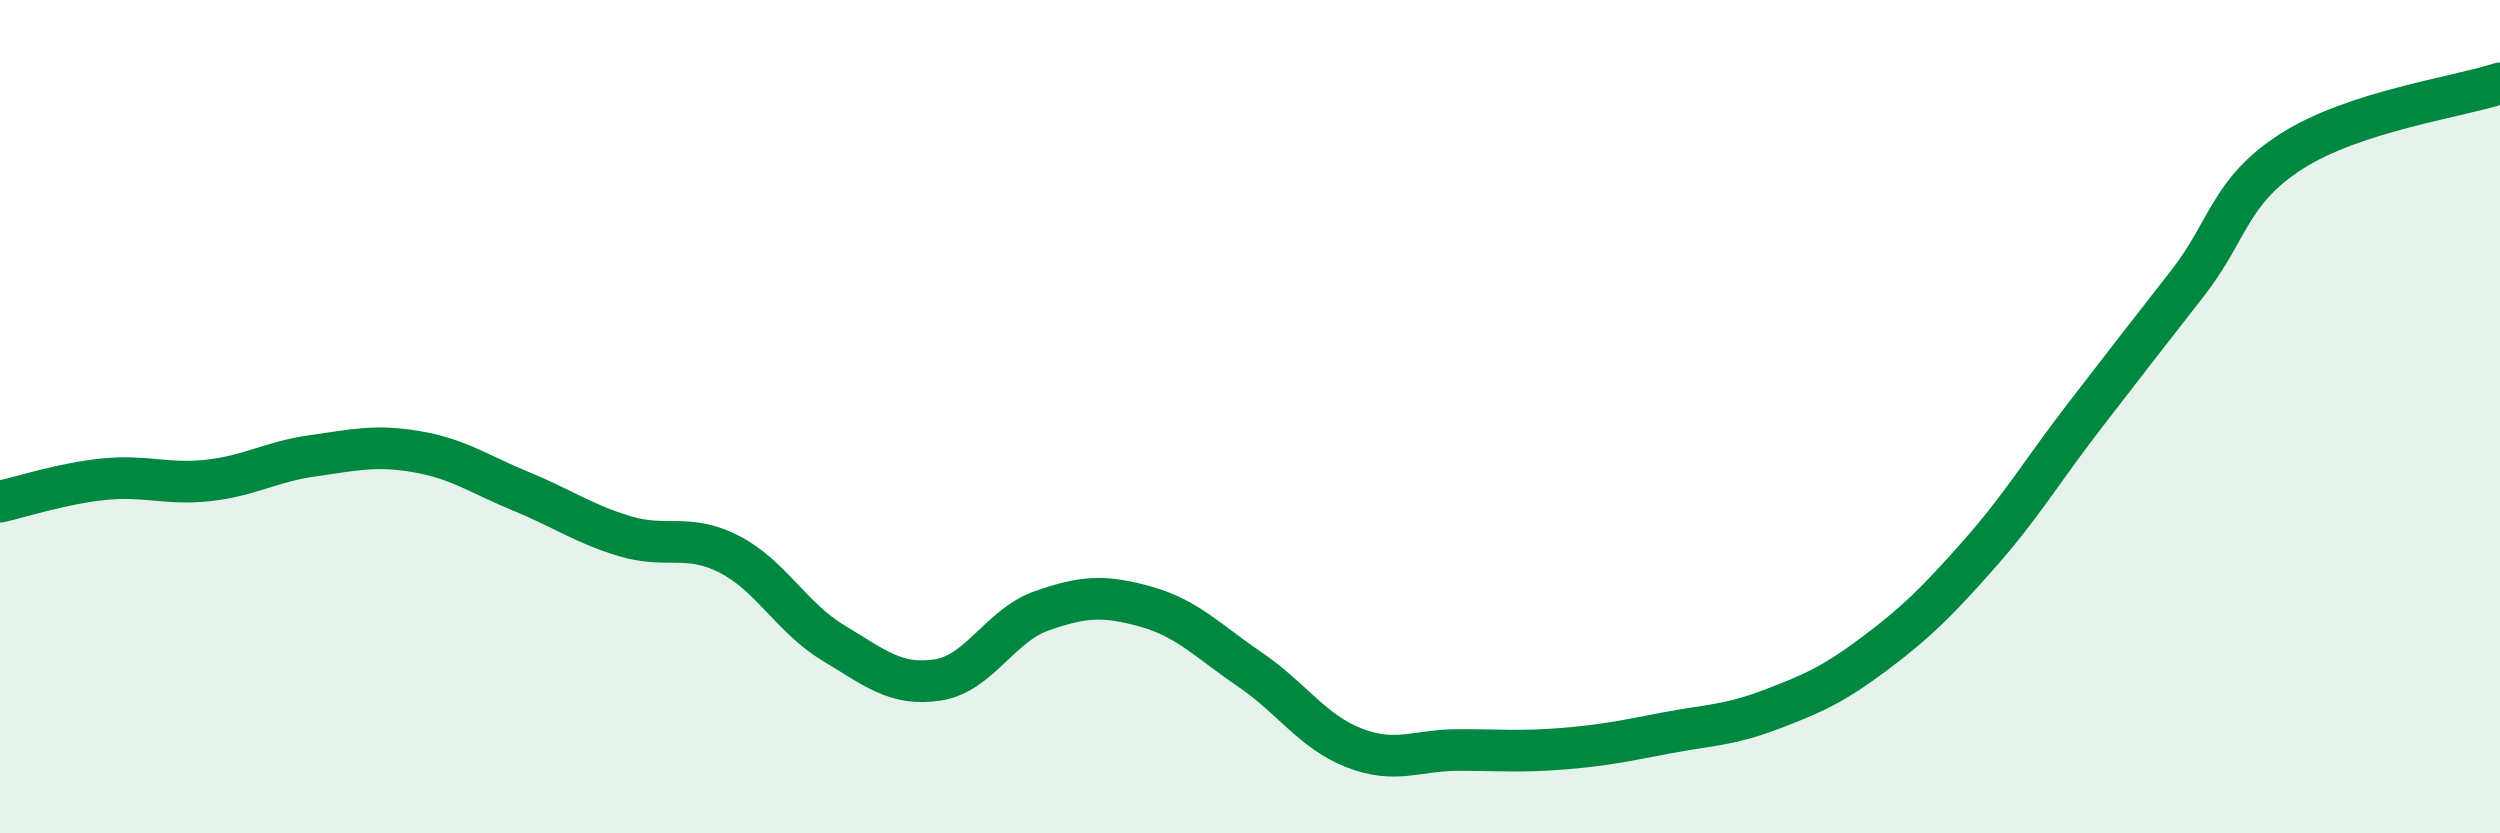
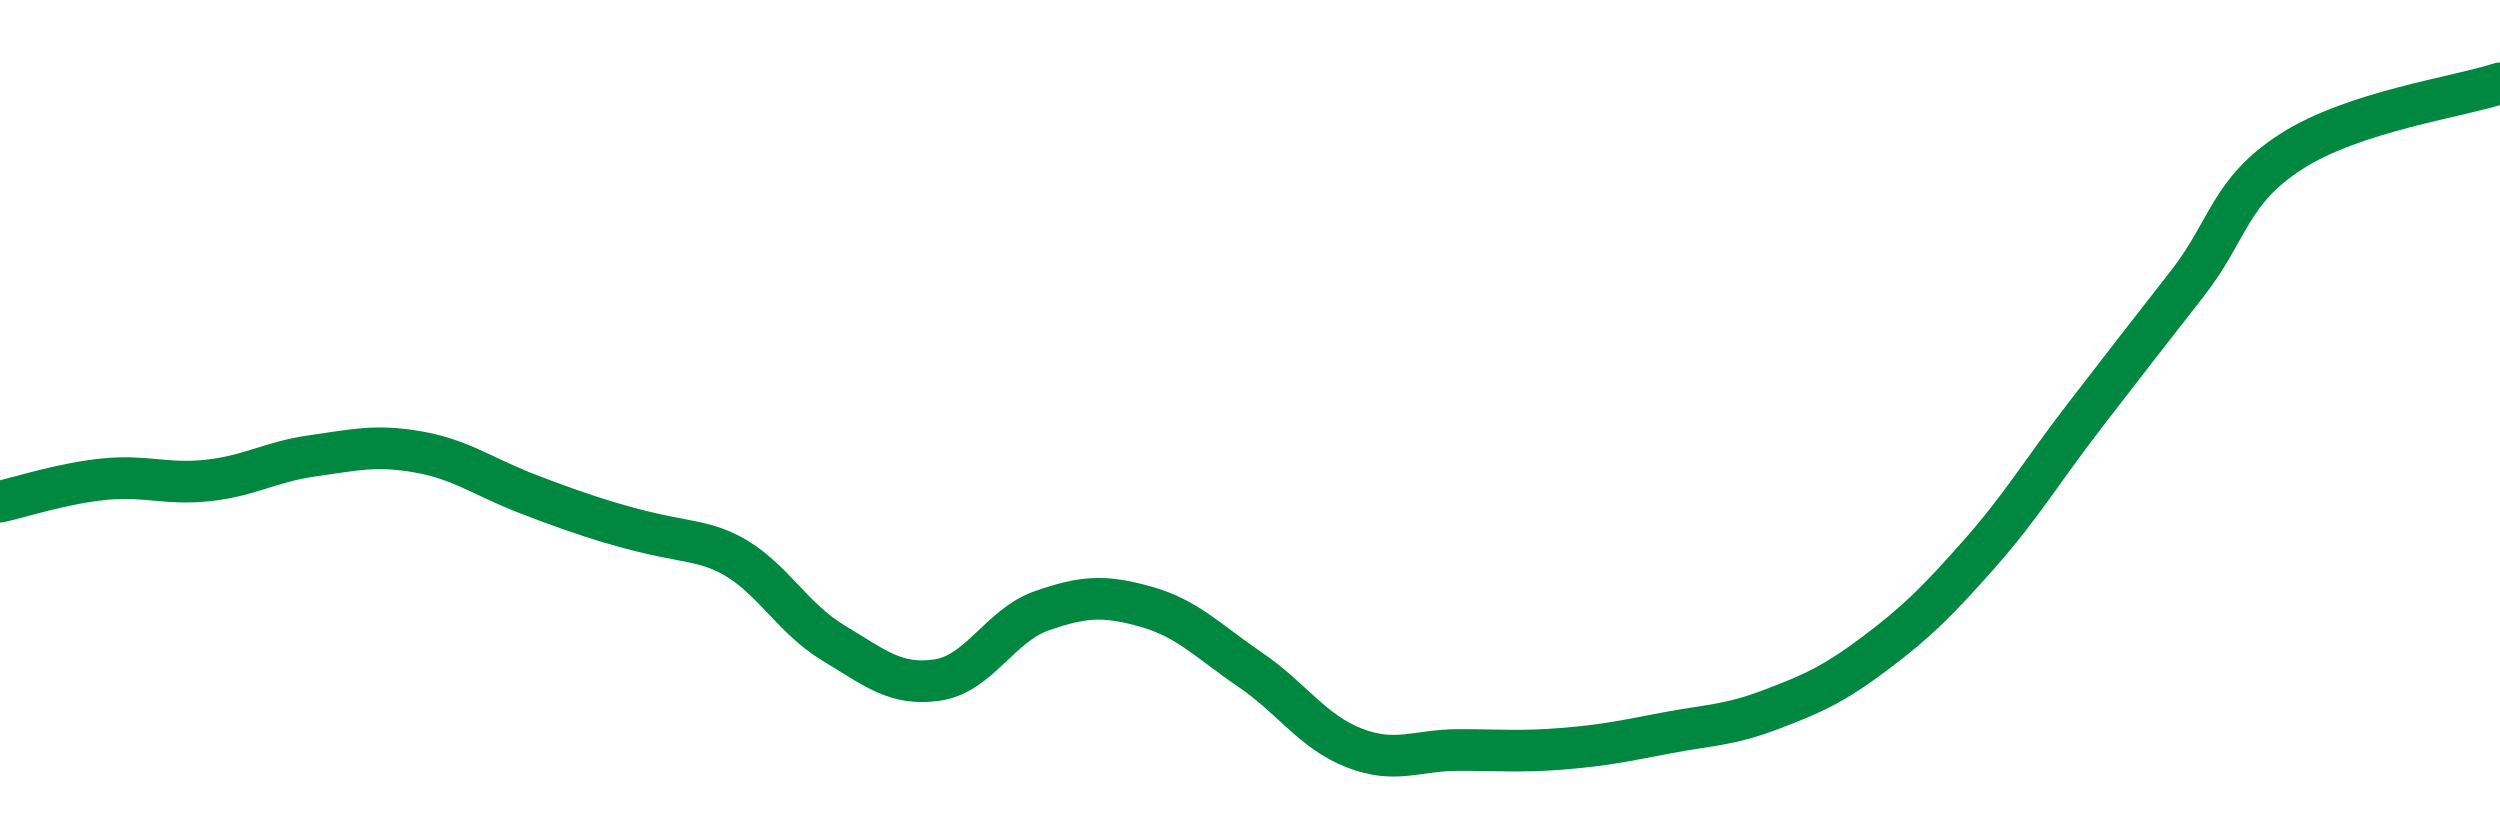
<svg xmlns="http://www.w3.org/2000/svg" width="60" height="20" viewBox="0 0 60 20">
-   <path d="M 0,12.04 C 0.5,11.93 1.5,11.6 2.5,11.5 C 3.5,11.4 4,11.64 5,11.53 C 6,11.42 6.5,11.08 7.5,10.94 C 8.5,10.8 9,10.67 10,10.84 C 11,11.01 11.5,11.38 12.5,11.79 C 13.5,12.2 14,12.57 15,12.87 C 16,13.17 16.5,12.79 17.5,13.3 C 18.5,13.81 19,14.83 20,15.43 C 21,16.03 21.5,16.47 22.5,16.32 C 23.5,16.17 24,15.01 25,14.66 C 26,14.31 26.5,14.28 27.5,14.56 C 28.5,14.84 29,15.39 30,16.07 C 31,16.75 31.5,17.56 32.5,17.95 C 33.5,18.34 34,18 35,18 C 36,18 36.5,18.05 37.5,17.97 C 38.5,17.89 39,17.78 40,17.59 C 41,17.4 41.5,17.41 42.5,17.03 C 43.5,16.65 44,16.43 45,15.68 C 46,14.93 46.5,14.43 47.5,13.3 C 48.5,12.17 49,11.32 50,10.02 C 51,8.72 51.5,8.08 52.5,6.8 C 53.5,5.52 53.5,4.59 55,3.63 C 56.5,2.67 59,2.33 60,2L60 20L0 20Z" fill="#008740" opacity="0.1" stroke-linecap="round" stroke-linejoin="round" />
-   <path d="M 0,12.04 C 0.5,11.93 1.5,11.6 2.5,11.5 C 3.5,11.4 4,11.64 5,11.53 C 6,11.42 6.5,11.08 7.5,10.94 C 8.5,10.8 9,10.67 10,10.84 C 11,11.01 11.5,11.38 12.5,11.79 C 13.5,12.2 14,12.57 15,12.87 C 16,13.17 16.5,12.79 17.5,13.3 C 18.5,13.81 19,14.83 20,15.43 C 21,16.03 21.5,16.47 22.5,16.32 C 23.5,16.17 24,15.01 25,14.66 C 26,14.31 26.5,14.28 27.5,14.56 C 28.5,14.84 29,15.39 30,16.07 C 31,16.75 31.5,17.56 32.5,17.95 C 33.5,18.34 34,18 35,18 C 36,18 36.5,18.05 37.5,17.97 C 38.5,17.89 39,17.78 40,17.59 C 41,17.4 41.5,17.41 42.5,17.03 C 43.5,16.65 44,16.43 45,15.68 C 46,14.93 46.5,14.43 47.5,13.3 C 48.5,12.17 49,11.32 50,10.02 C 51,8.72 51.5,8.08 52.5,6.8 C 53.5,5.52 53.5,4.59 55,3.63 C 56.5,2.67 59,2.33 60,2" stroke="#008740" stroke-width="1" fill="none" stroke-linecap="round" stroke-linejoin="round" />
+   <path d="M 0,12.04 C 0.5,11.93 1.5,11.6 2.5,11.5 C 3.5,11.4 4,11.64 5,11.53 C 6,11.42 6.5,11.08 7.5,10.94 C 8.5,10.8 9,10.67 10,10.84 C 11,11.01 11.5,11.38 12.5,11.79 C 16,13.17 16.5,12.79 17.5,13.3 C 18.5,13.81 19,14.83 20,15.43 C 21,16.03 21.5,16.47 22.5,16.32 C 23.5,16.17 24,15.01 25,14.66 C 26,14.31 26.5,14.28 27.5,14.56 C 28.5,14.84 29,15.39 30,16.07 C 31,16.75 31.5,17.56 32.5,17.95 C 33.5,18.34 34,18 35,18 C 36,18 36.5,18.05 37.5,17.97 C 38.5,17.89 39,17.78 40,17.59 C 41,17.4 41.5,17.41 42.5,17.03 C 43.5,16.65 44,16.43 45,15.68 C 46,14.93 46.5,14.43 47.5,13.3 C 48.5,12.17 49,11.32 50,10.02 C 51,8.72 51.5,8.08 52.5,6.8 C 53.5,5.52 53.5,4.59 55,3.63 C 56.5,2.67 59,2.33 60,2" stroke="#008740" stroke-width="1" fill="none" stroke-linecap="round" stroke-linejoin="round" />
</svg>